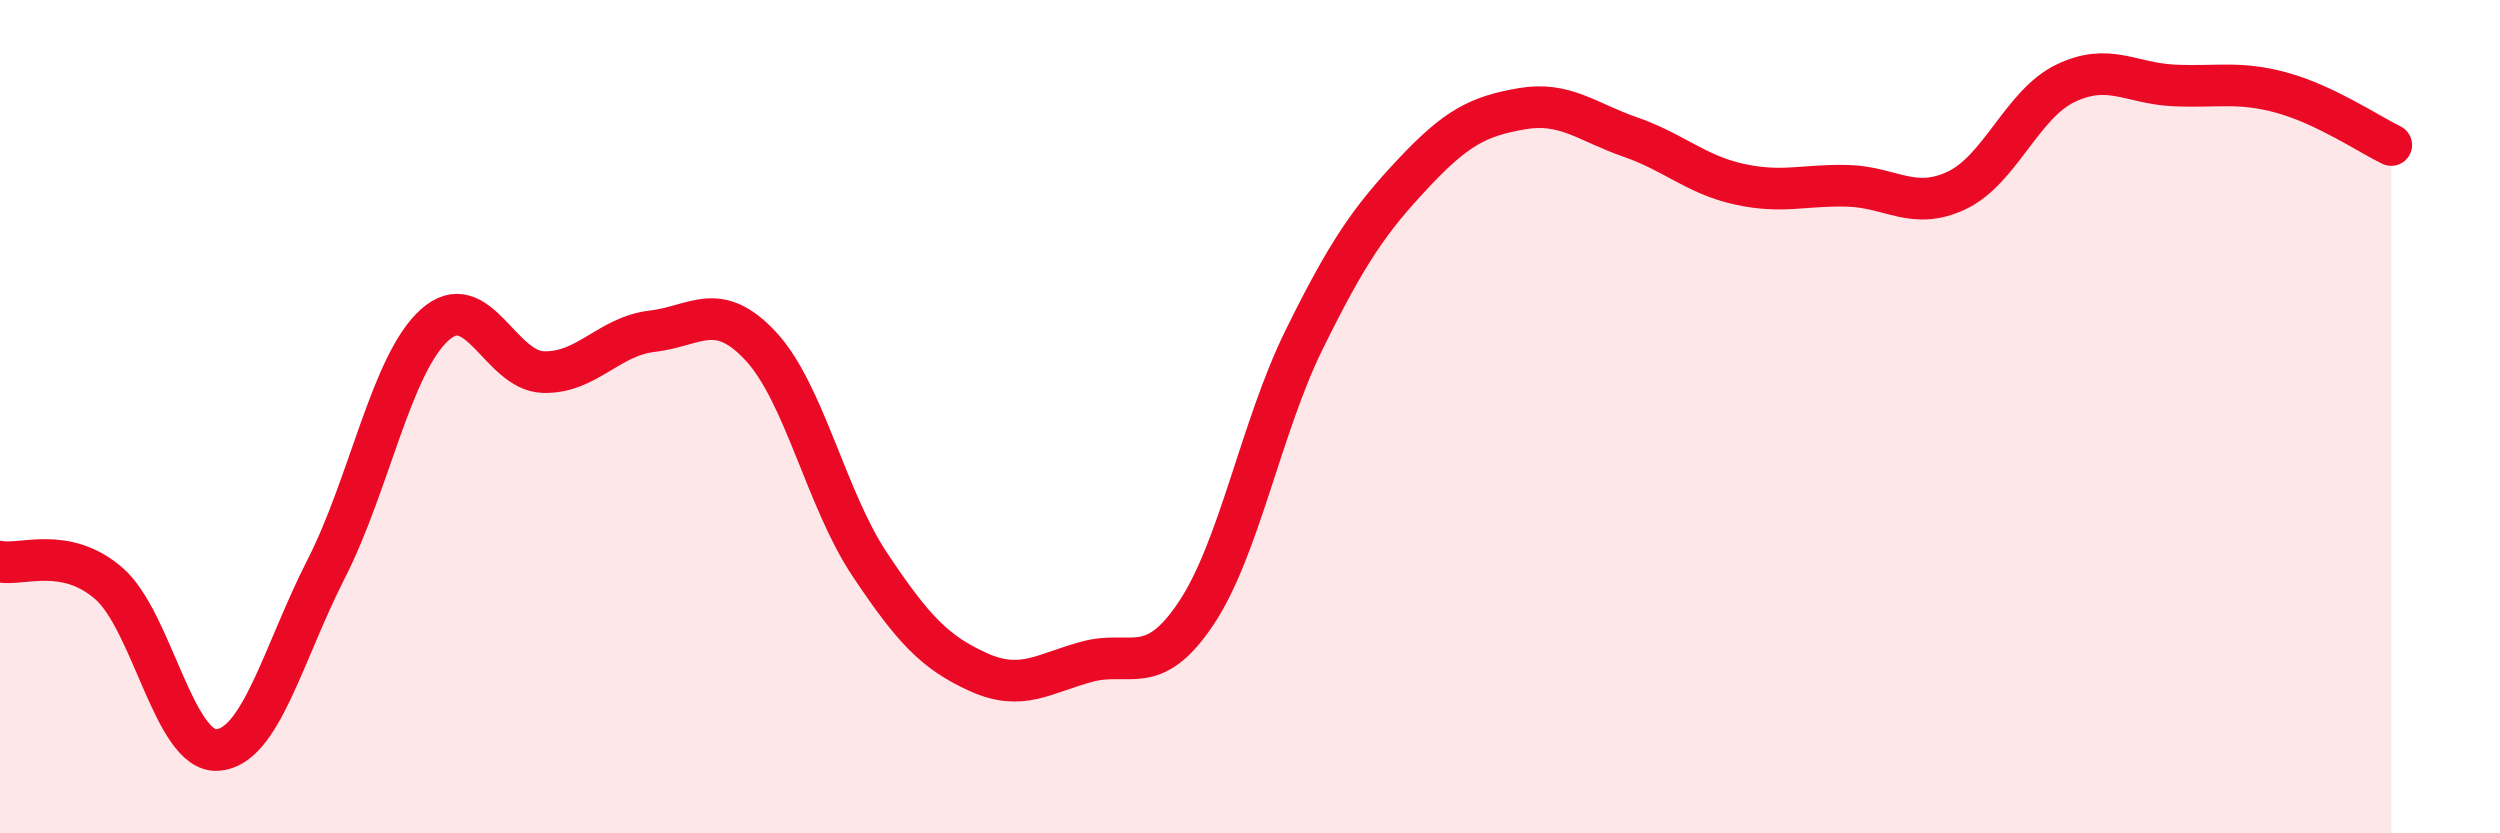
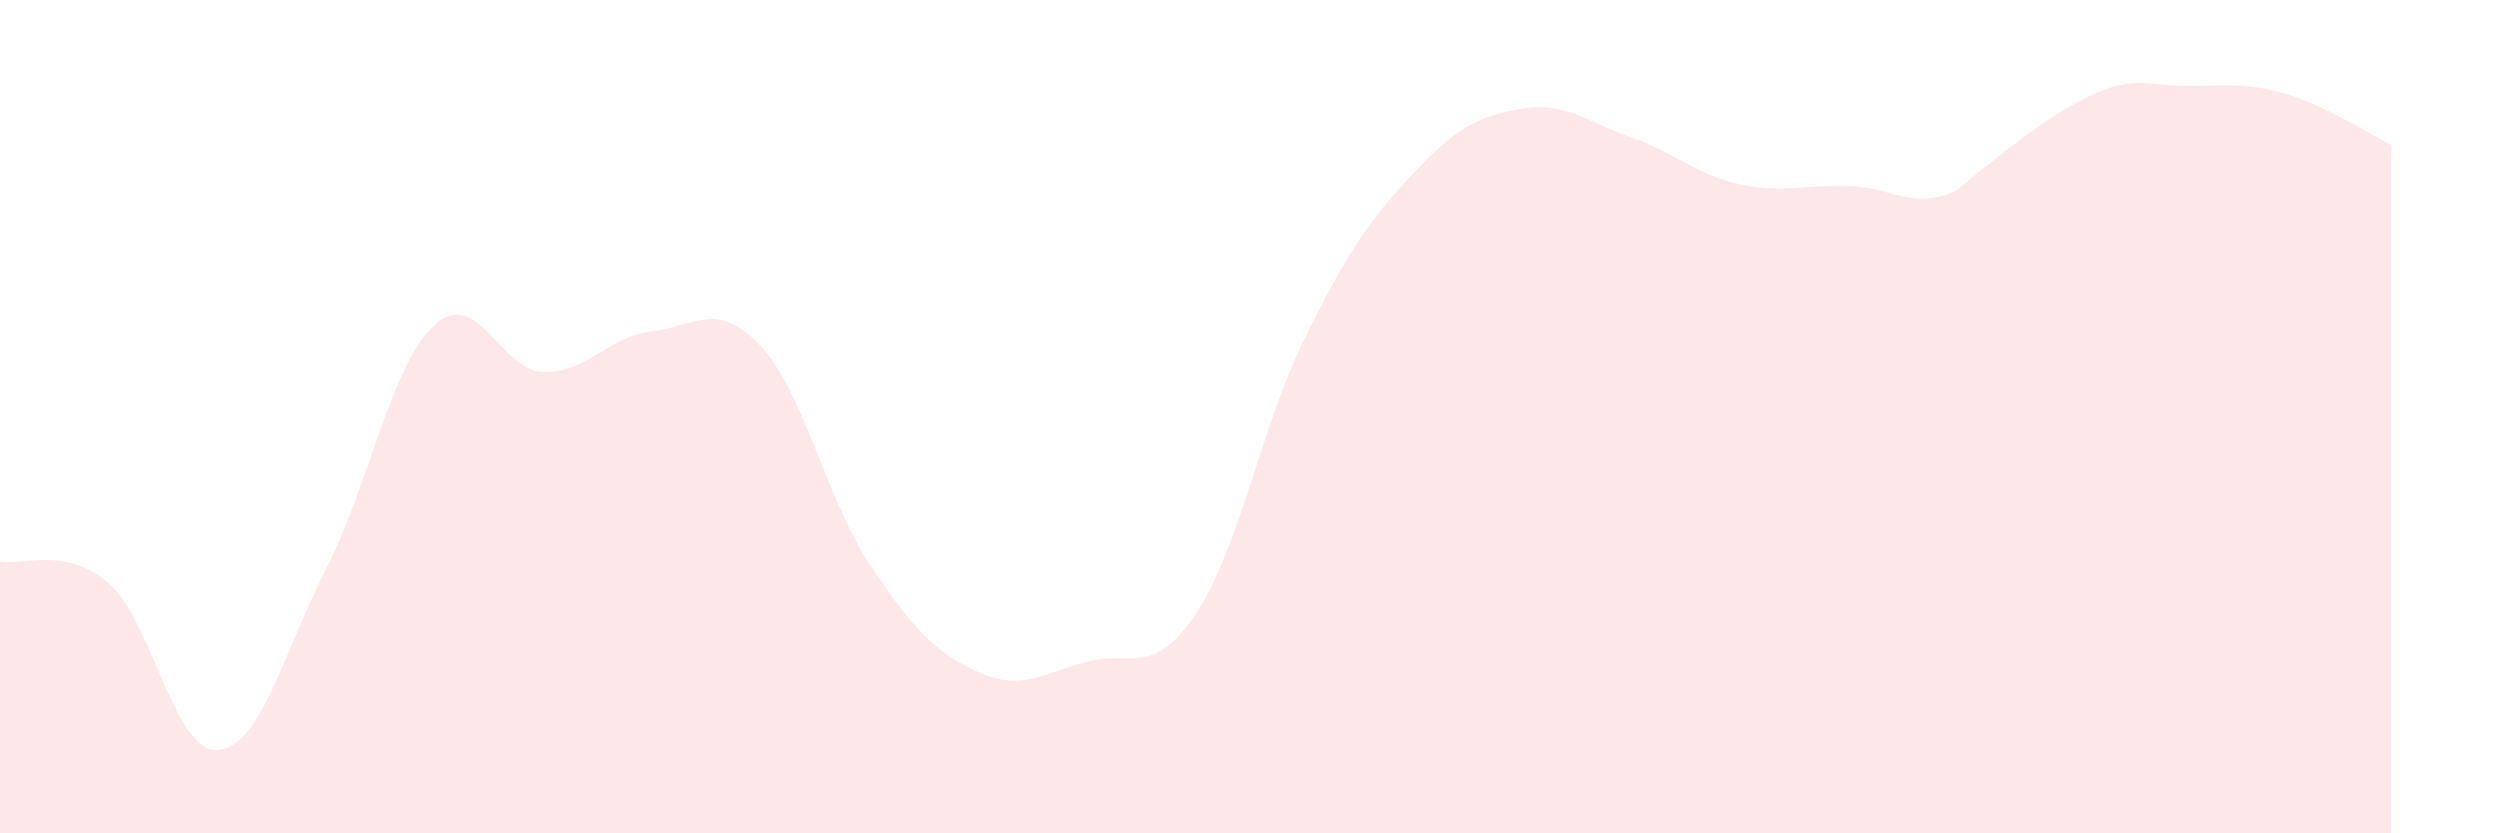
<svg xmlns="http://www.w3.org/2000/svg" width="60" height="20" viewBox="0 0 60 20">
-   <path d="M 0,13.48 C 0.52,13.58 1.57,13.1 2.61,14 C 3.65,14.9 4.18,18.07 5.22,18 C 6.26,17.93 6.79,15.69 7.83,13.65 C 8.87,11.61 9.39,8.74 10.43,7.8 C 11.47,6.86 12,8.9 13.04,8.93 C 14.08,8.96 14.61,8.07 15.65,7.95 C 16.69,7.83 17.22,7.19 18.26,8.31 C 19.3,9.43 19.83,11.98 20.87,13.54 C 21.91,15.1 22.44,15.66 23.48,16.13 C 24.52,16.6 25.05,16.16 26.09,15.88 C 27.13,15.6 27.66,16.28 28.7,14.73 C 29.74,13.18 30.26,10.26 31.3,8.15 C 32.34,6.04 32.87,5.28 33.91,4.17 C 34.95,3.06 35.48,2.79 36.52,2.61 C 37.56,2.43 38.09,2.93 39.13,3.29 C 40.17,3.65 40.7,4.19 41.74,4.42 C 42.78,4.65 43.31,4.43 44.35,4.46 C 45.39,4.49 45.92,5.06 46.96,4.57 C 48,4.08 48.53,2.5 49.57,2 C 50.61,1.5 51.13,2 52.17,2.05 C 53.21,2.1 53.74,1.94 54.78,2.23 C 55.82,2.52 56.87,3.23 57.39,3.48L57.39 20L0 20Z" fill="#EB0A25" opacity="0.1" stroke-linecap="round" stroke-linejoin="round" />
-   <path d="M 0,13.48 C 0.52,13.58 1.57,13.1 2.61,14 C 3.65,14.9 4.18,18.07 5.22,18 C 6.26,17.93 6.79,15.69 7.83,13.65 C 8.87,11.61 9.39,8.74 10.43,7.8 C 11.47,6.86 12,8.9 13.04,8.93 C 14.08,8.96 14.61,8.07 15.65,7.95 C 16.69,7.83 17.22,7.19 18.26,8.31 C 19.3,9.43 19.83,11.98 20.87,13.54 C 21.91,15.1 22.44,15.66 23.48,16.13 C 24.52,16.6 25.05,16.16 26.09,15.88 C 27.13,15.6 27.66,16.28 28.7,14.73 C 29.74,13.18 30.26,10.26 31.3,8.15 C 32.34,6.04 32.87,5.28 33.91,4.17 C 34.95,3.06 35.48,2.79 36.52,2.61 C 37.56,2.43 38.09,2.93 39.13,3.29 C 40.17,3.65 40.7,4.19 41.74,4.42 C 42.78,4.65 43.31,4.43 44.35,4.46 C 45.39,4.49 45.92,5.06 46.96,4.57 C 48,4.08 48.53,2.5 49.57,2 C 50.61,1.5 51.13,2 52.17,2.05 C 53.21,2.1 53.74,1.94 54.78,2.23 C 55.82,2.52 56.87,3.23 57.39,3.48" stroke="#EB0A25" stroke-width="1" fill="none" stroke-linecap="round" stroke-linejoin="round" />
+   <path d="M 0,13.48 C 0.52,13.58 1.57,13.1 2.61,14 C 3.65,14.9 4.18,18.07 5.22,18 C 6.26,17.93 6.79,15.69 7.83,13.65 C 8.87,11.61 9.39,8.74 10.43,7.8 C 11.47,6.86 12,8.9 13.04,8.93 C 14.08,8.96 14.61,8.07 15.65,7.95 C 16.69,7.83 17.22,7.19 18.26,8.31 C 19.3,9.43 19.83,11.98 20.87,13.54 C 21.91,15.1 22.44,15.66 23.48,16.13 C 24.52,16.6 25.05,16.16 26.09,15.88 C 27.13,15.6 27.66,16.28 28.7,14.73 C 29.74,13.18 30.26,10.26 31.3,8.15 C 32.34,6.04 32.87,5.28 33.91,4.17 C 34.95,3.06 35.48,2.79 36.52,2.61 C 37.56,2.43 38.09,2.93 39.13,3.29 C 40.17,3.65 40.7,4.19 41.74,4.42 C 42.78,4.65 43.31,4.43 44.35,4.46 C 45.39,4.49 45.92,5.06 46.96,4.57 C 50.61,1.5 51.13,2 52.17,2.05 C 53.21,2.1 53.74,1.94 54.78,2.23 C 55.82,2.52 56.87,3.23 57.39,3.48L57.39 20L0 20Z" fill="#EB0A25" opacity="0.1" stroke-linecap="round" stroke-linejoin="round" />
</svg>